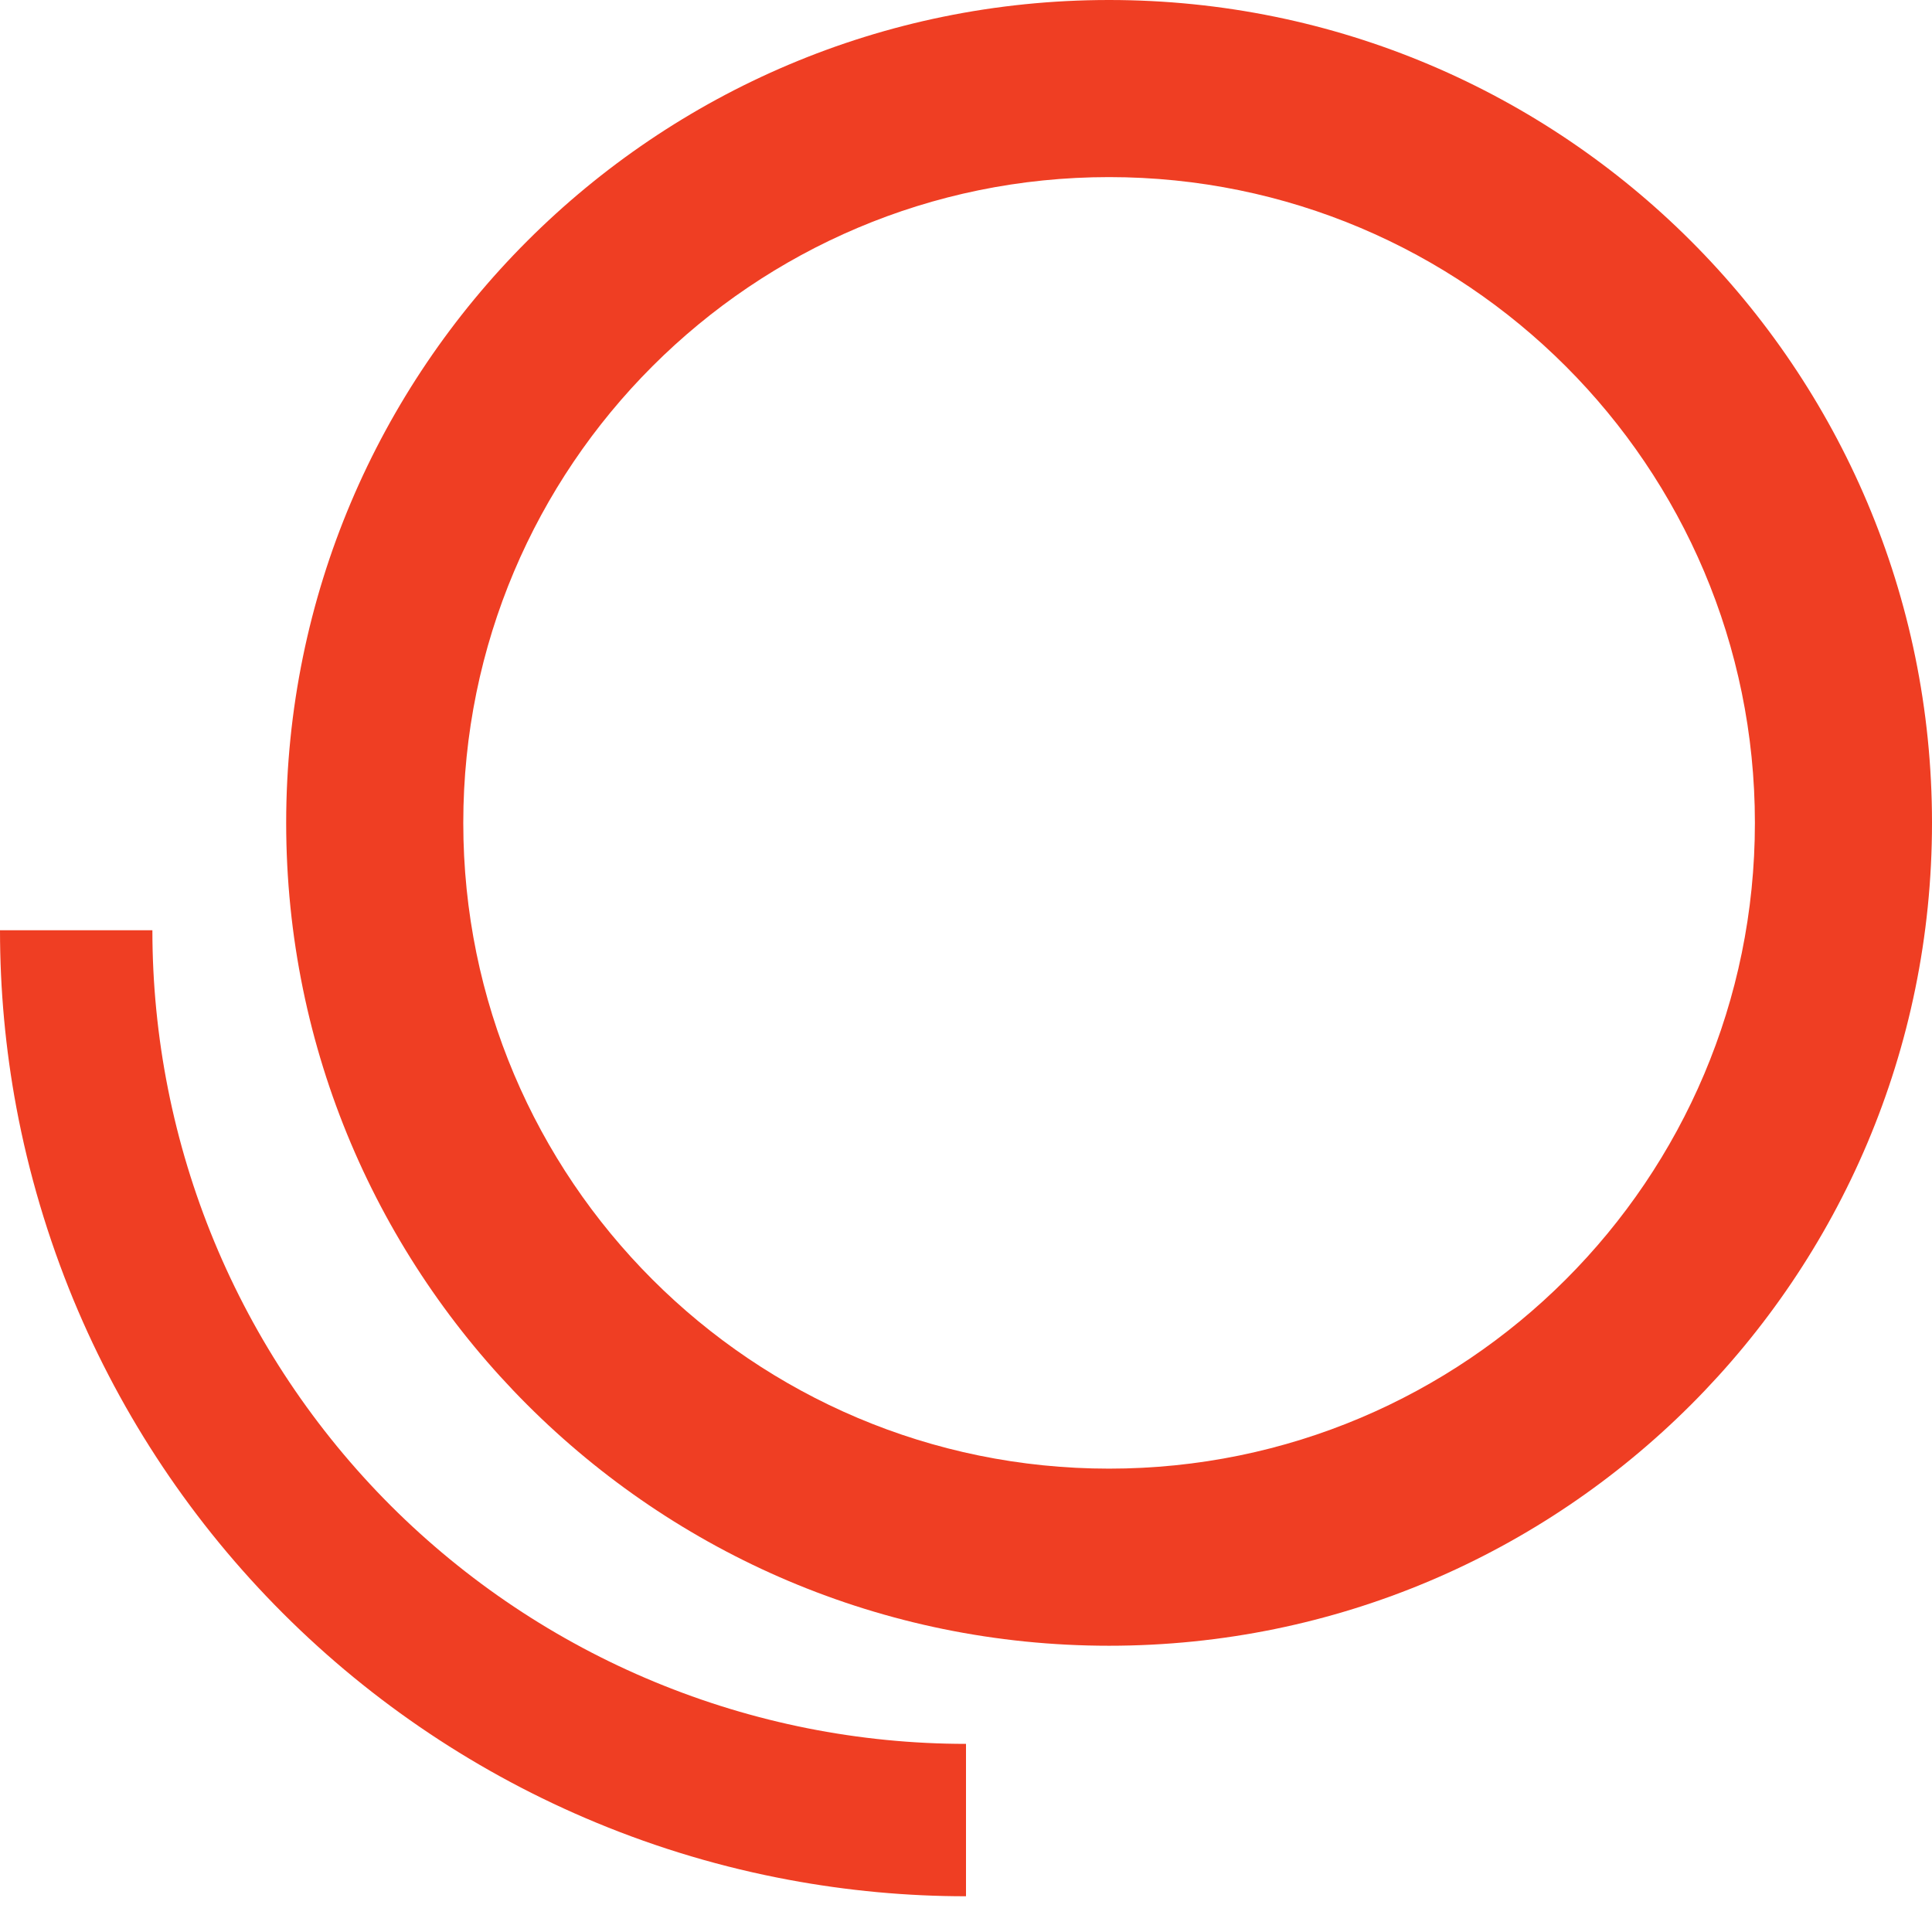
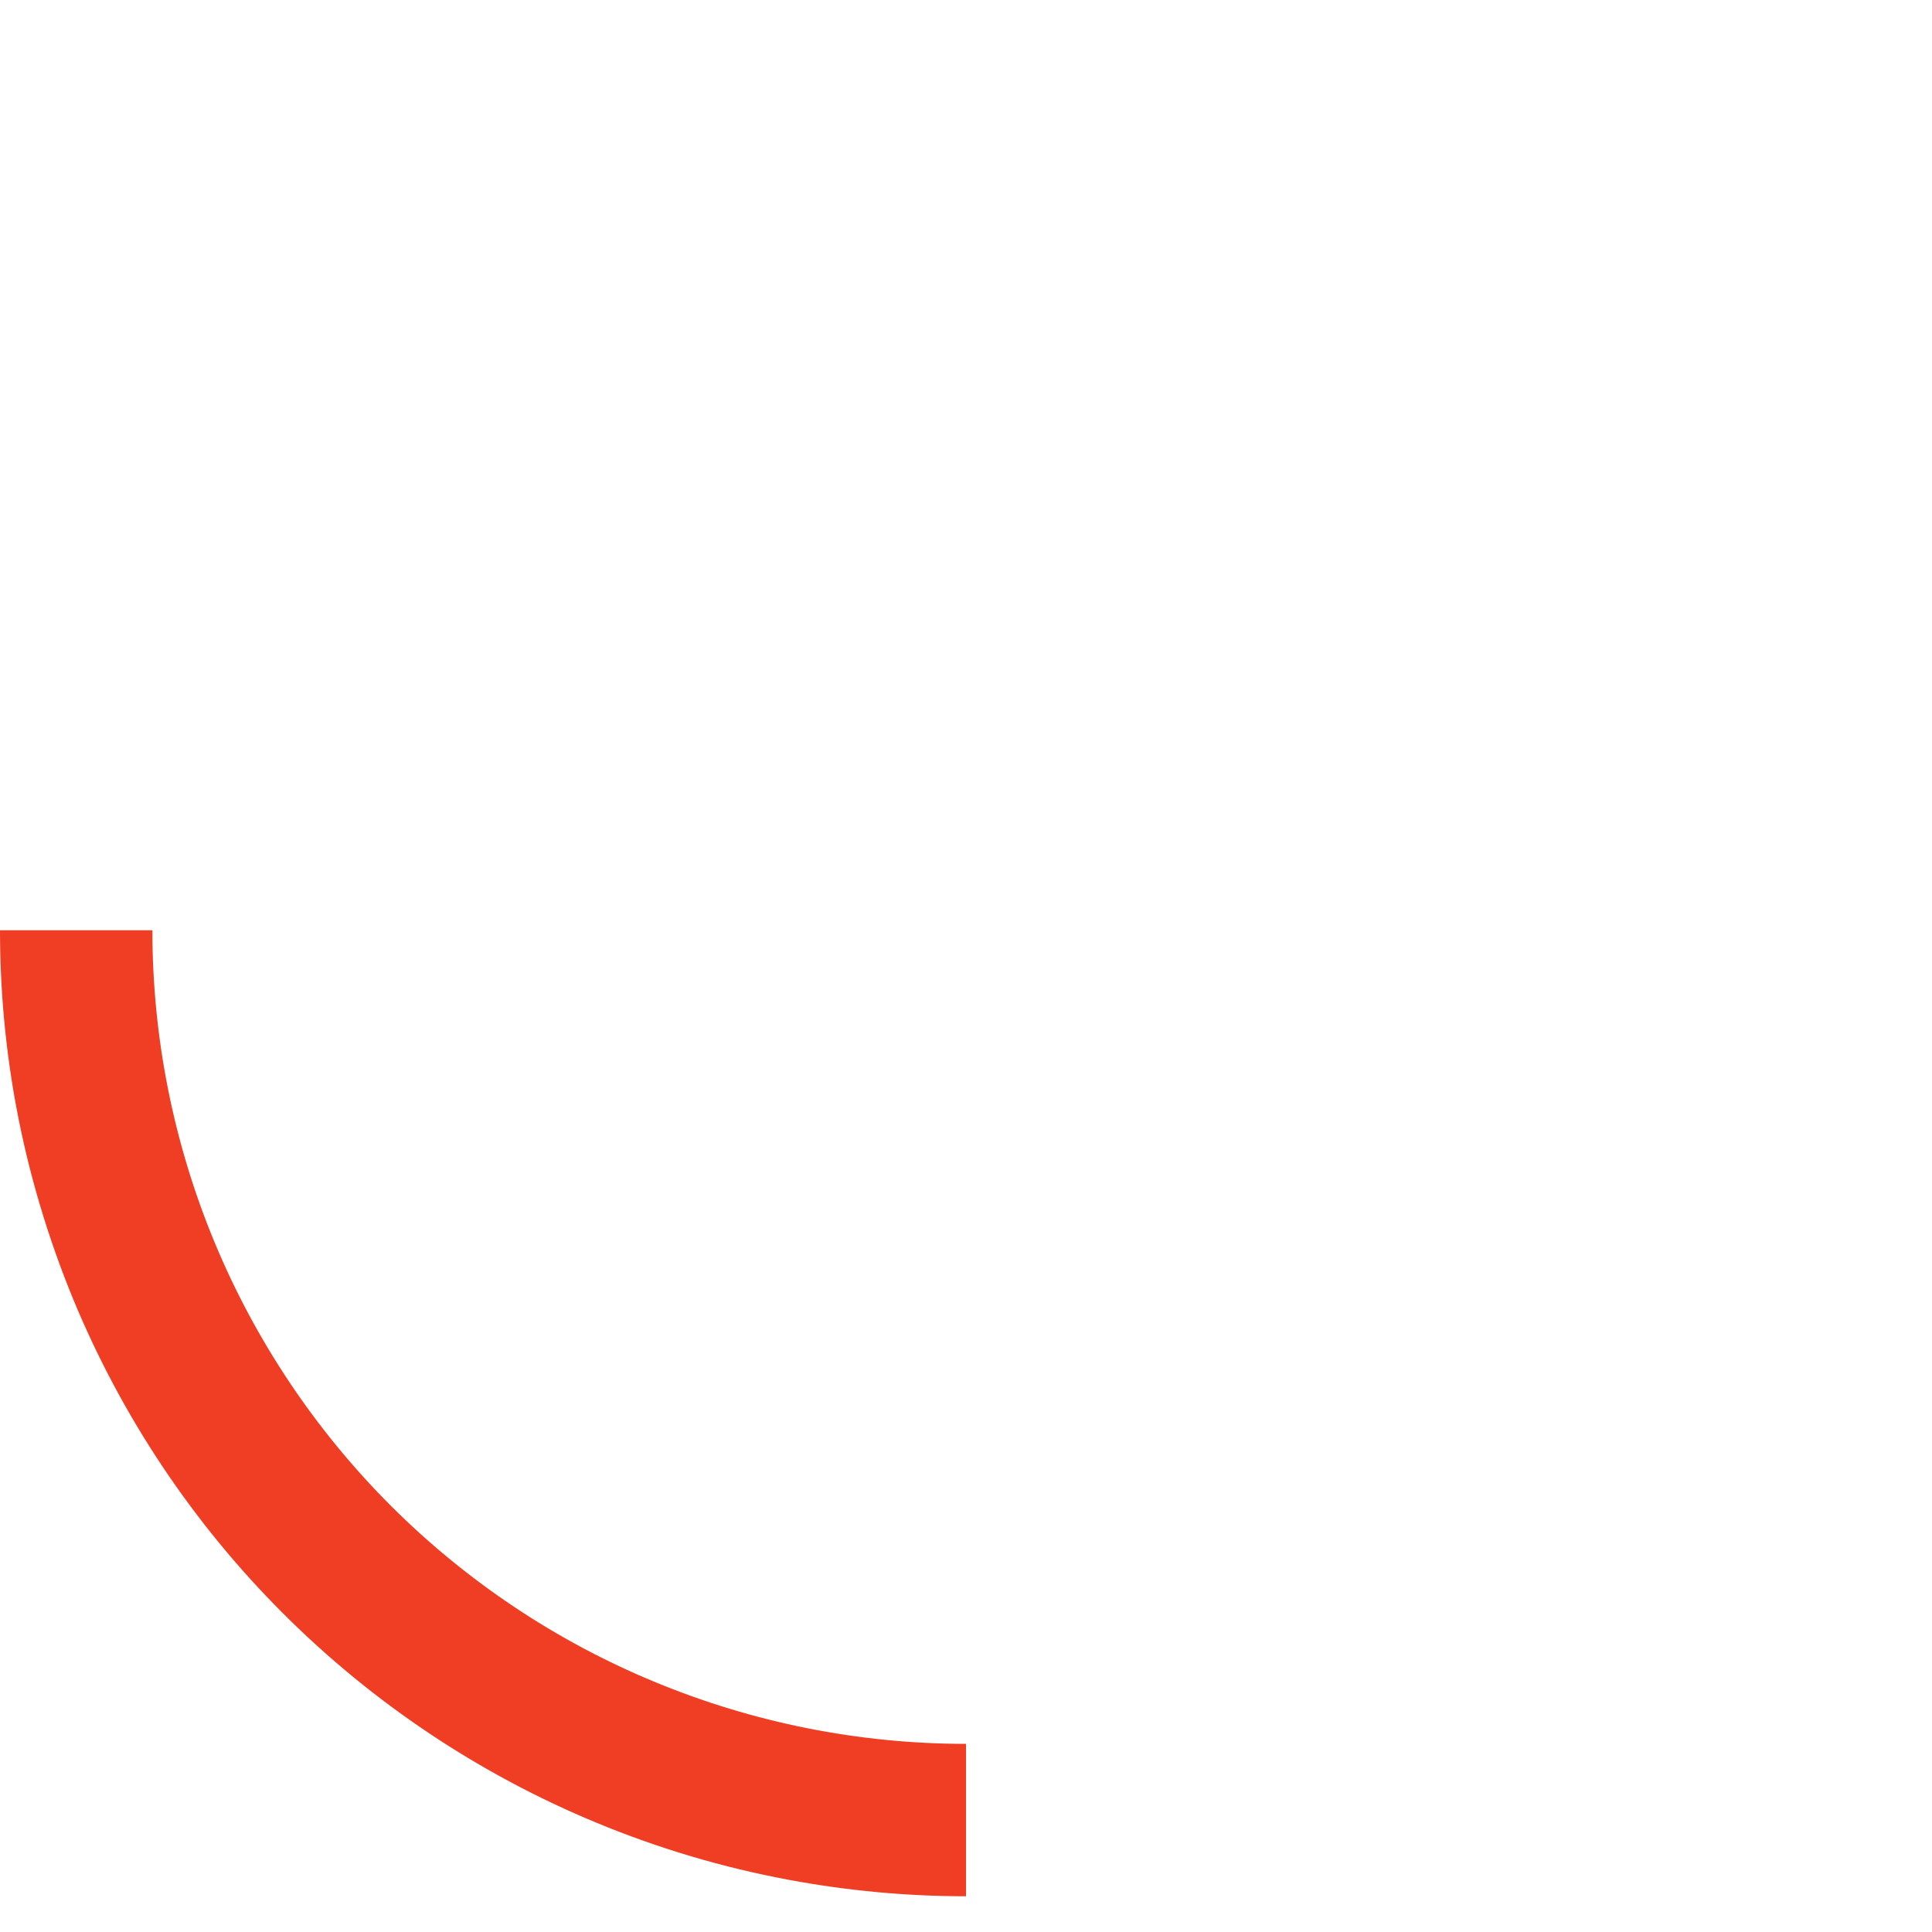
<svg xmlns="http://www.w3.org/2000/svg" width="24" height="24" viewBox="0 0 24 24" fill="none">
-   <path fill-rule="evenodd" clip-rule="evenodd" d="M13.777 18.244C18.208 18.244 21.8 14.653 21.8 10.222C21.8 5.792 18.208 2.2 13.777 2.2C9.347 2.2 5.755 5.792 5.755 10.222C5.755 14.653 9.347 18.244 13.777 18.244ZM13.777 20.444C19.423 20.444 24 15.868 24 10.222C24 4.577 19.423 0 13.777 0C8.132 0 3.555 4.577 3.555 10.222C3.555 15.868 8.132 20.444 13.777 20.444Z" fill="#EF3E23" />
  <path fill-rule="evenodd" clip-rule="evenodd" d="M12 21.663C10.673 21.663 9.358 21.401 8.132 20.893C6.906 20.386 5.792 19.641 4.853 18.703C3.915 17.764 3.17 16.65 2.662 15.424C2.154 14.197 1.893 12.883 1.893 11.556H0C0 12.295 0.068 13.032 0.203 13.756C0.356 14.573 0.594 15.375 0.913 16.148C1.516 17.604 2.4 18.927 3.515 20.041C4.629 21.155 5.952 22.039 7.408 22.642C8.18 22.962 8.982 23.2 9.8 23.352C10.524 23.487 11.26 23.556 12 23.556L12 21.663Z" fill="#EF3E23" />
</svg>